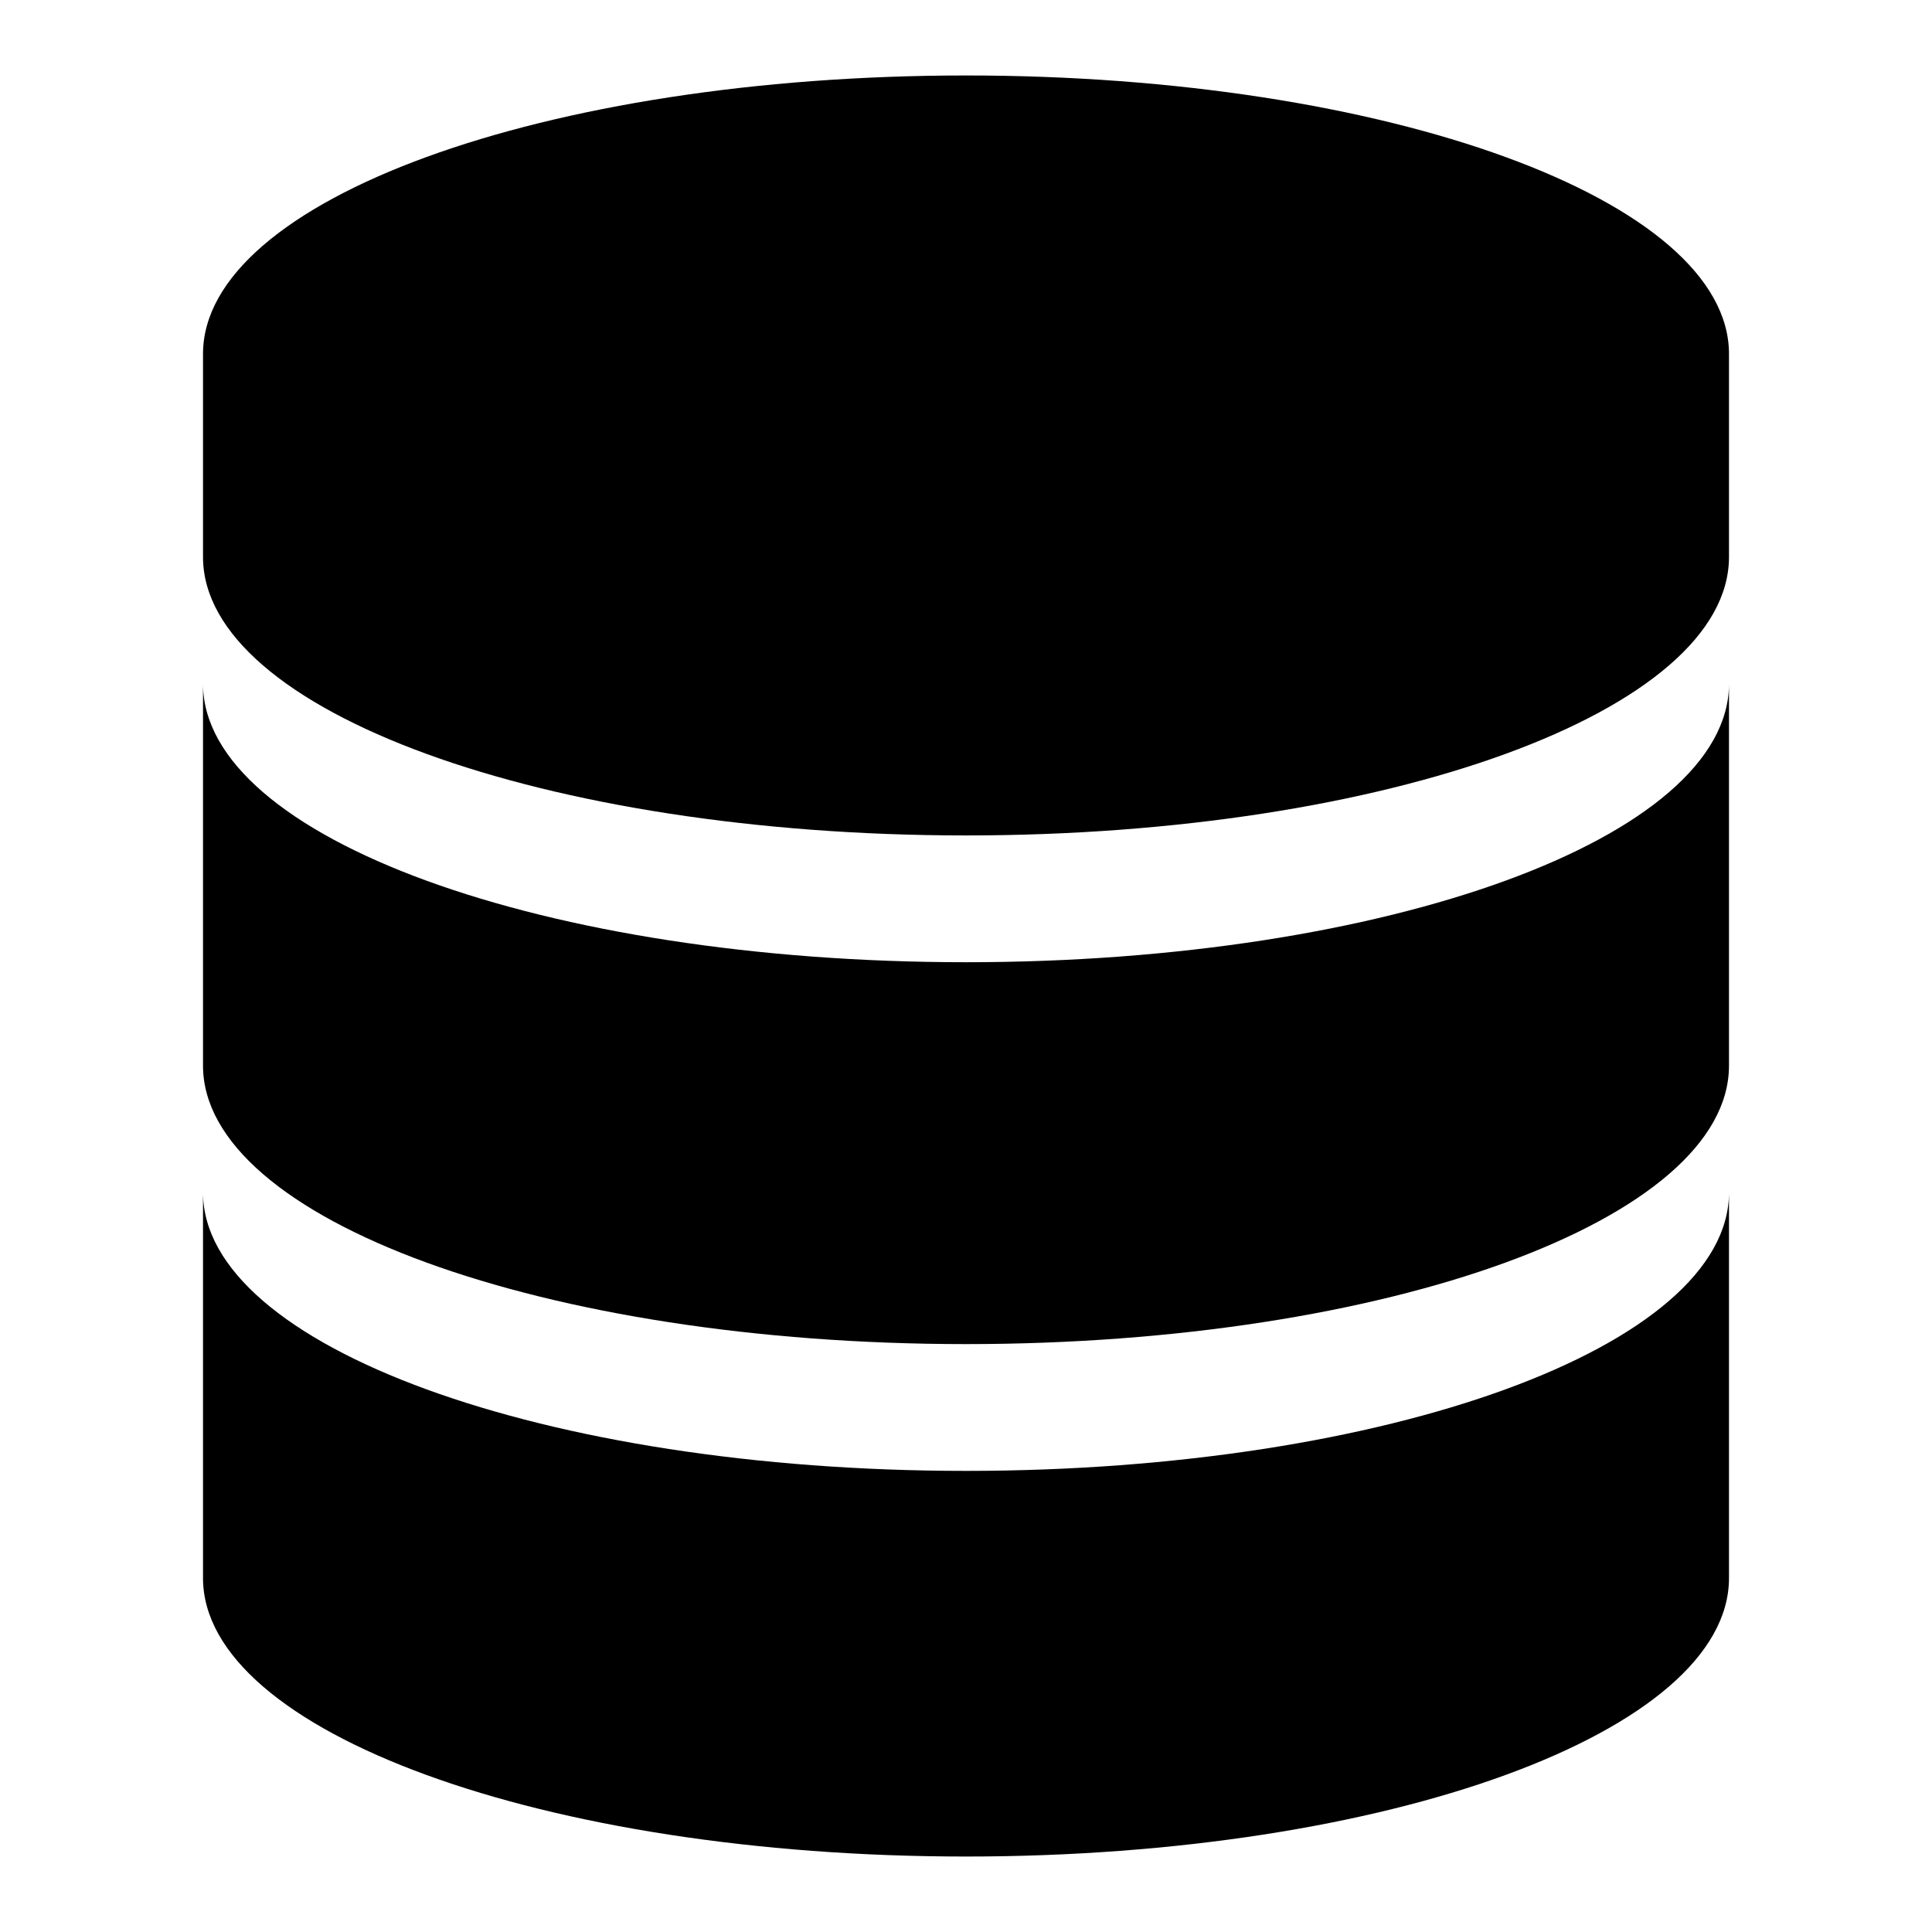
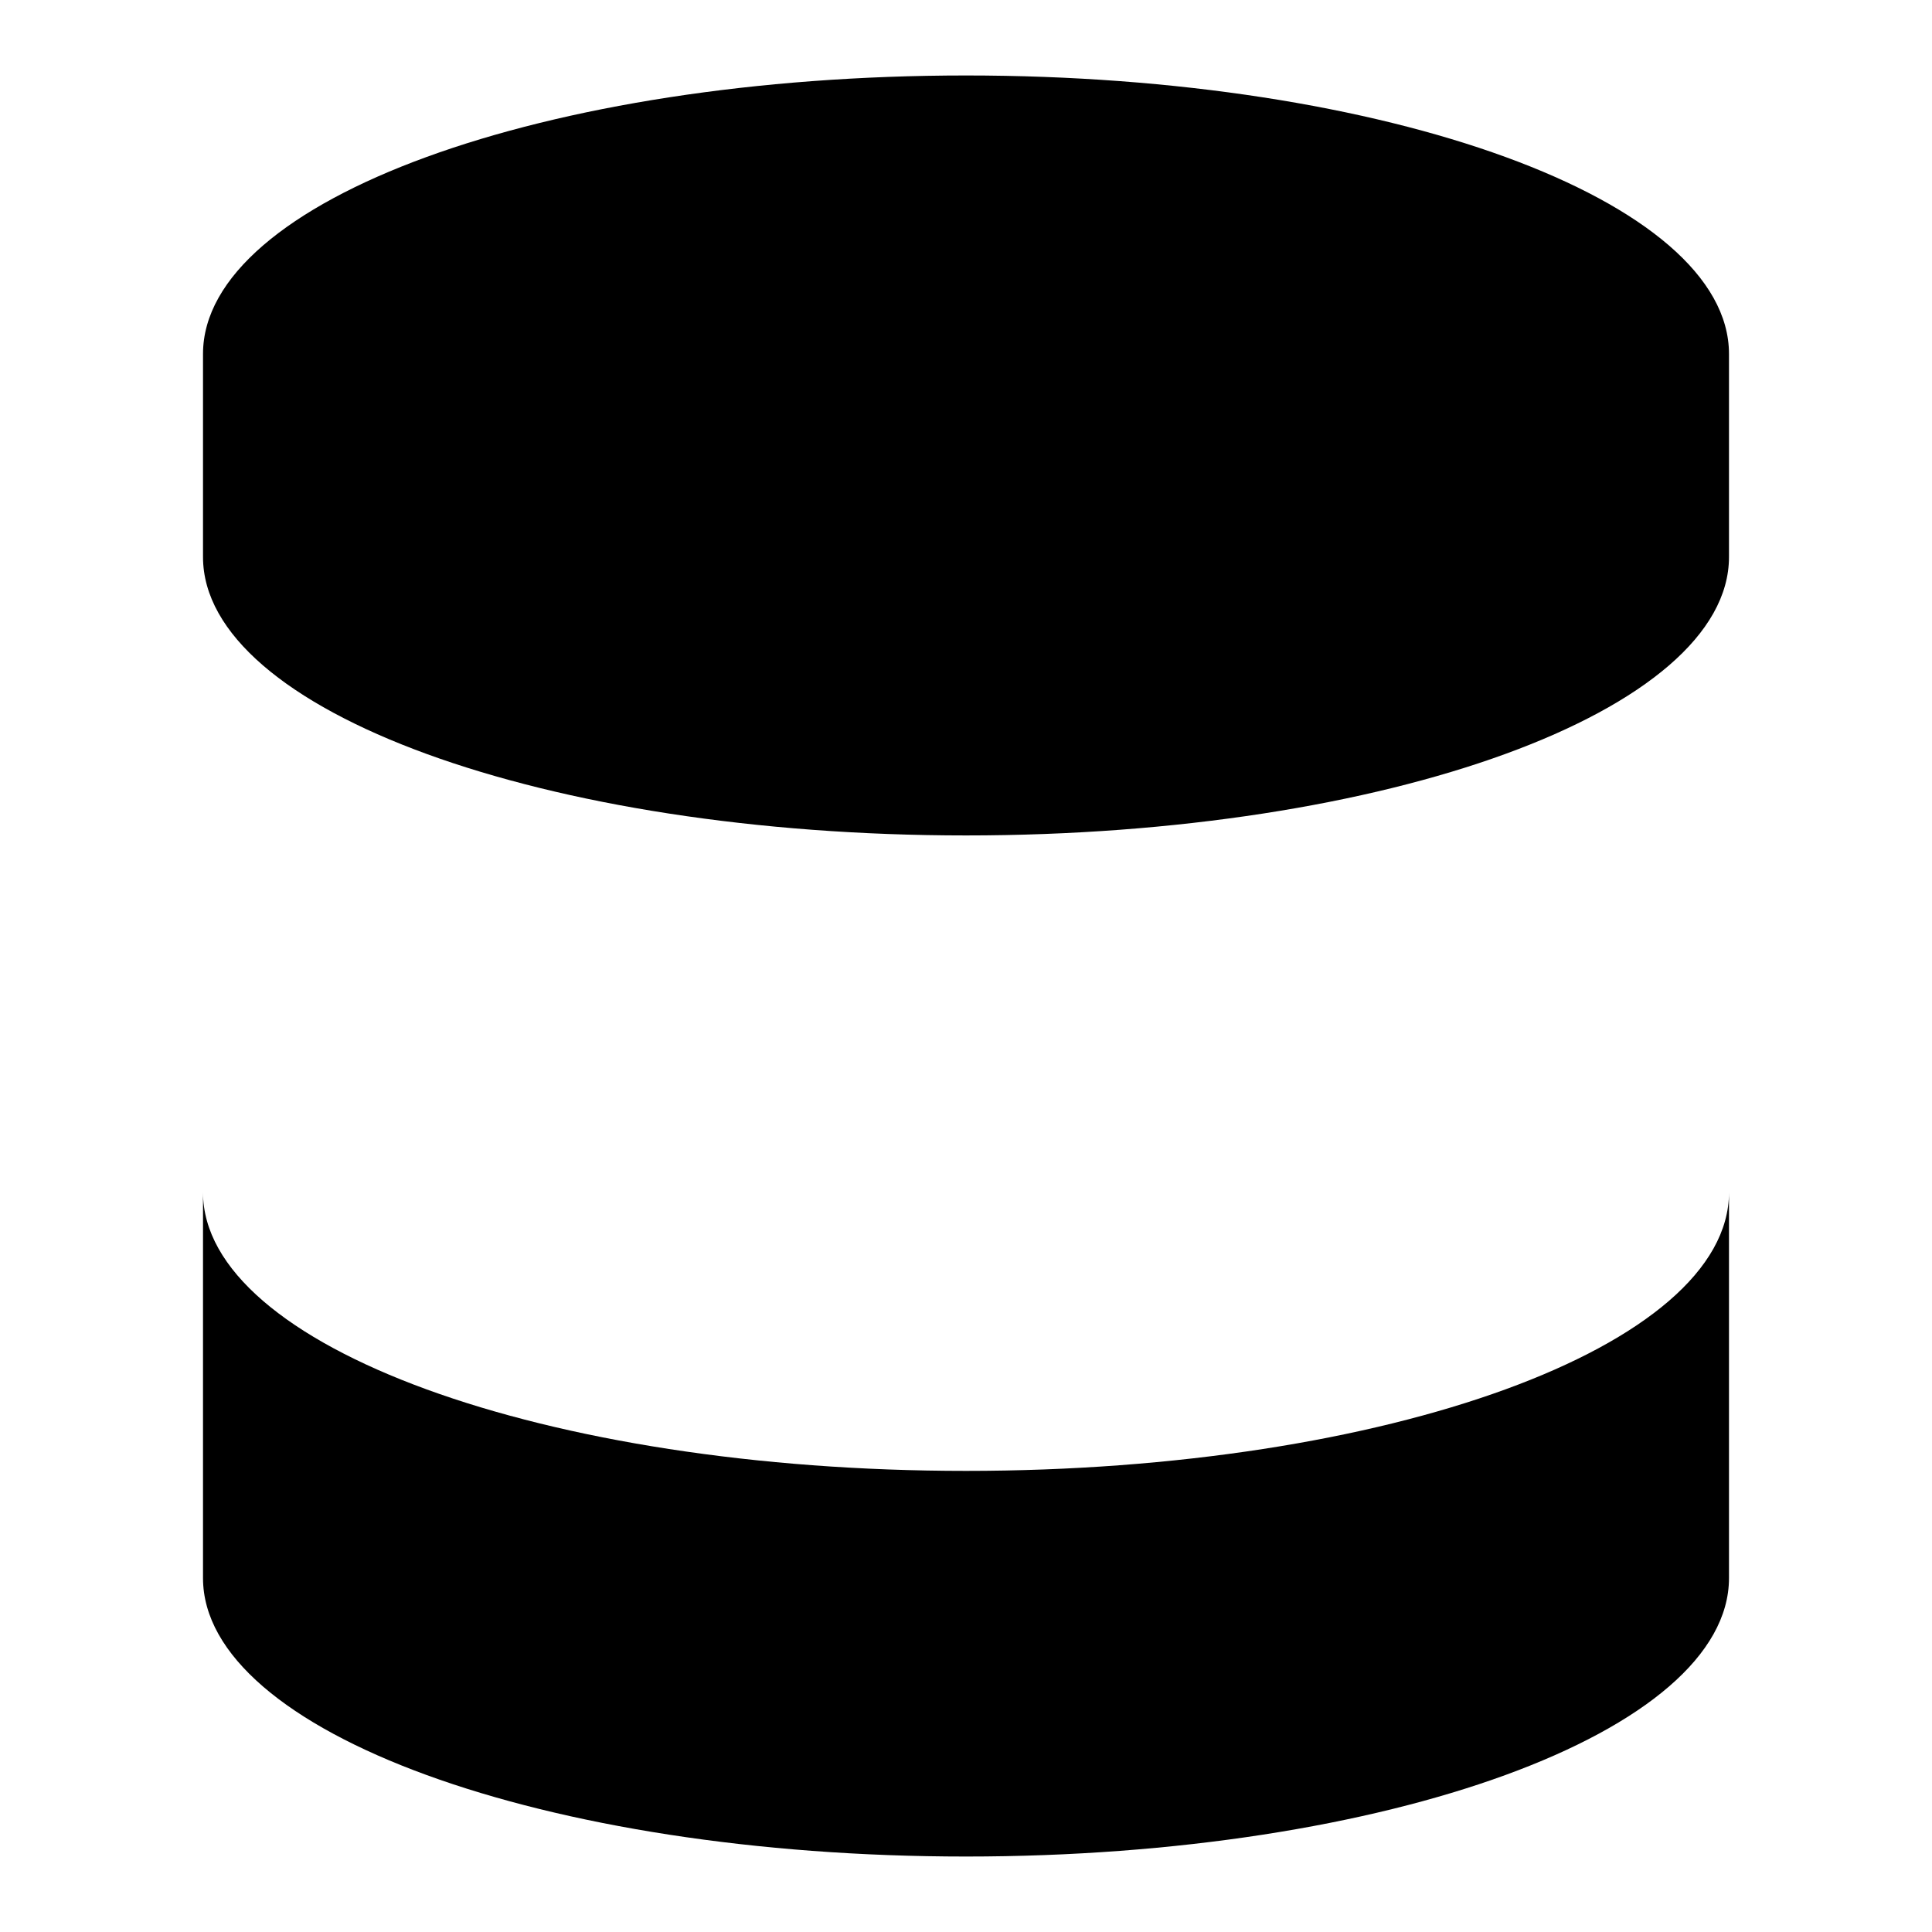
<svg xmlns="http://www.w3.org/2000/svg" version="1.1" x="0px" y="0px" viewBox="0 0 256 256" enable-background="new 0 0 256 256" xml:space="preserve">
  <g>
    <g>
      <path fill="#000000" d="M128,10C72.2,10,26.9,26.5,26.9,46.9v26.9c0,20.4,45.3,36.9,101.1,36.9s101.1-16.5,101.1-36.9V46.9C229.1,26.5,183.8,10,128,10z" />
-       <path fill="#000000" d="M128,127.5c-55.8,0-101.1-16.5-101.1-36.9v50.6c0,20.4,45.3,36.9,101.1,36.9s101.1-16.5,101.1-36.9V90.6C229.1,111,183.8,127.5,128,127.5z" />
      <path fill="#000000" d="M128,194.9c-55.8,0-101.1-16.5-101.1-36.9v51.1c0,20.4,45.3,36.9,101.1,36.9s101.1-16.5,101.1-36.9V158C229.1,178.4,183.8,194.9,128,194.9z" />
    </g>
  </g>
</svg>